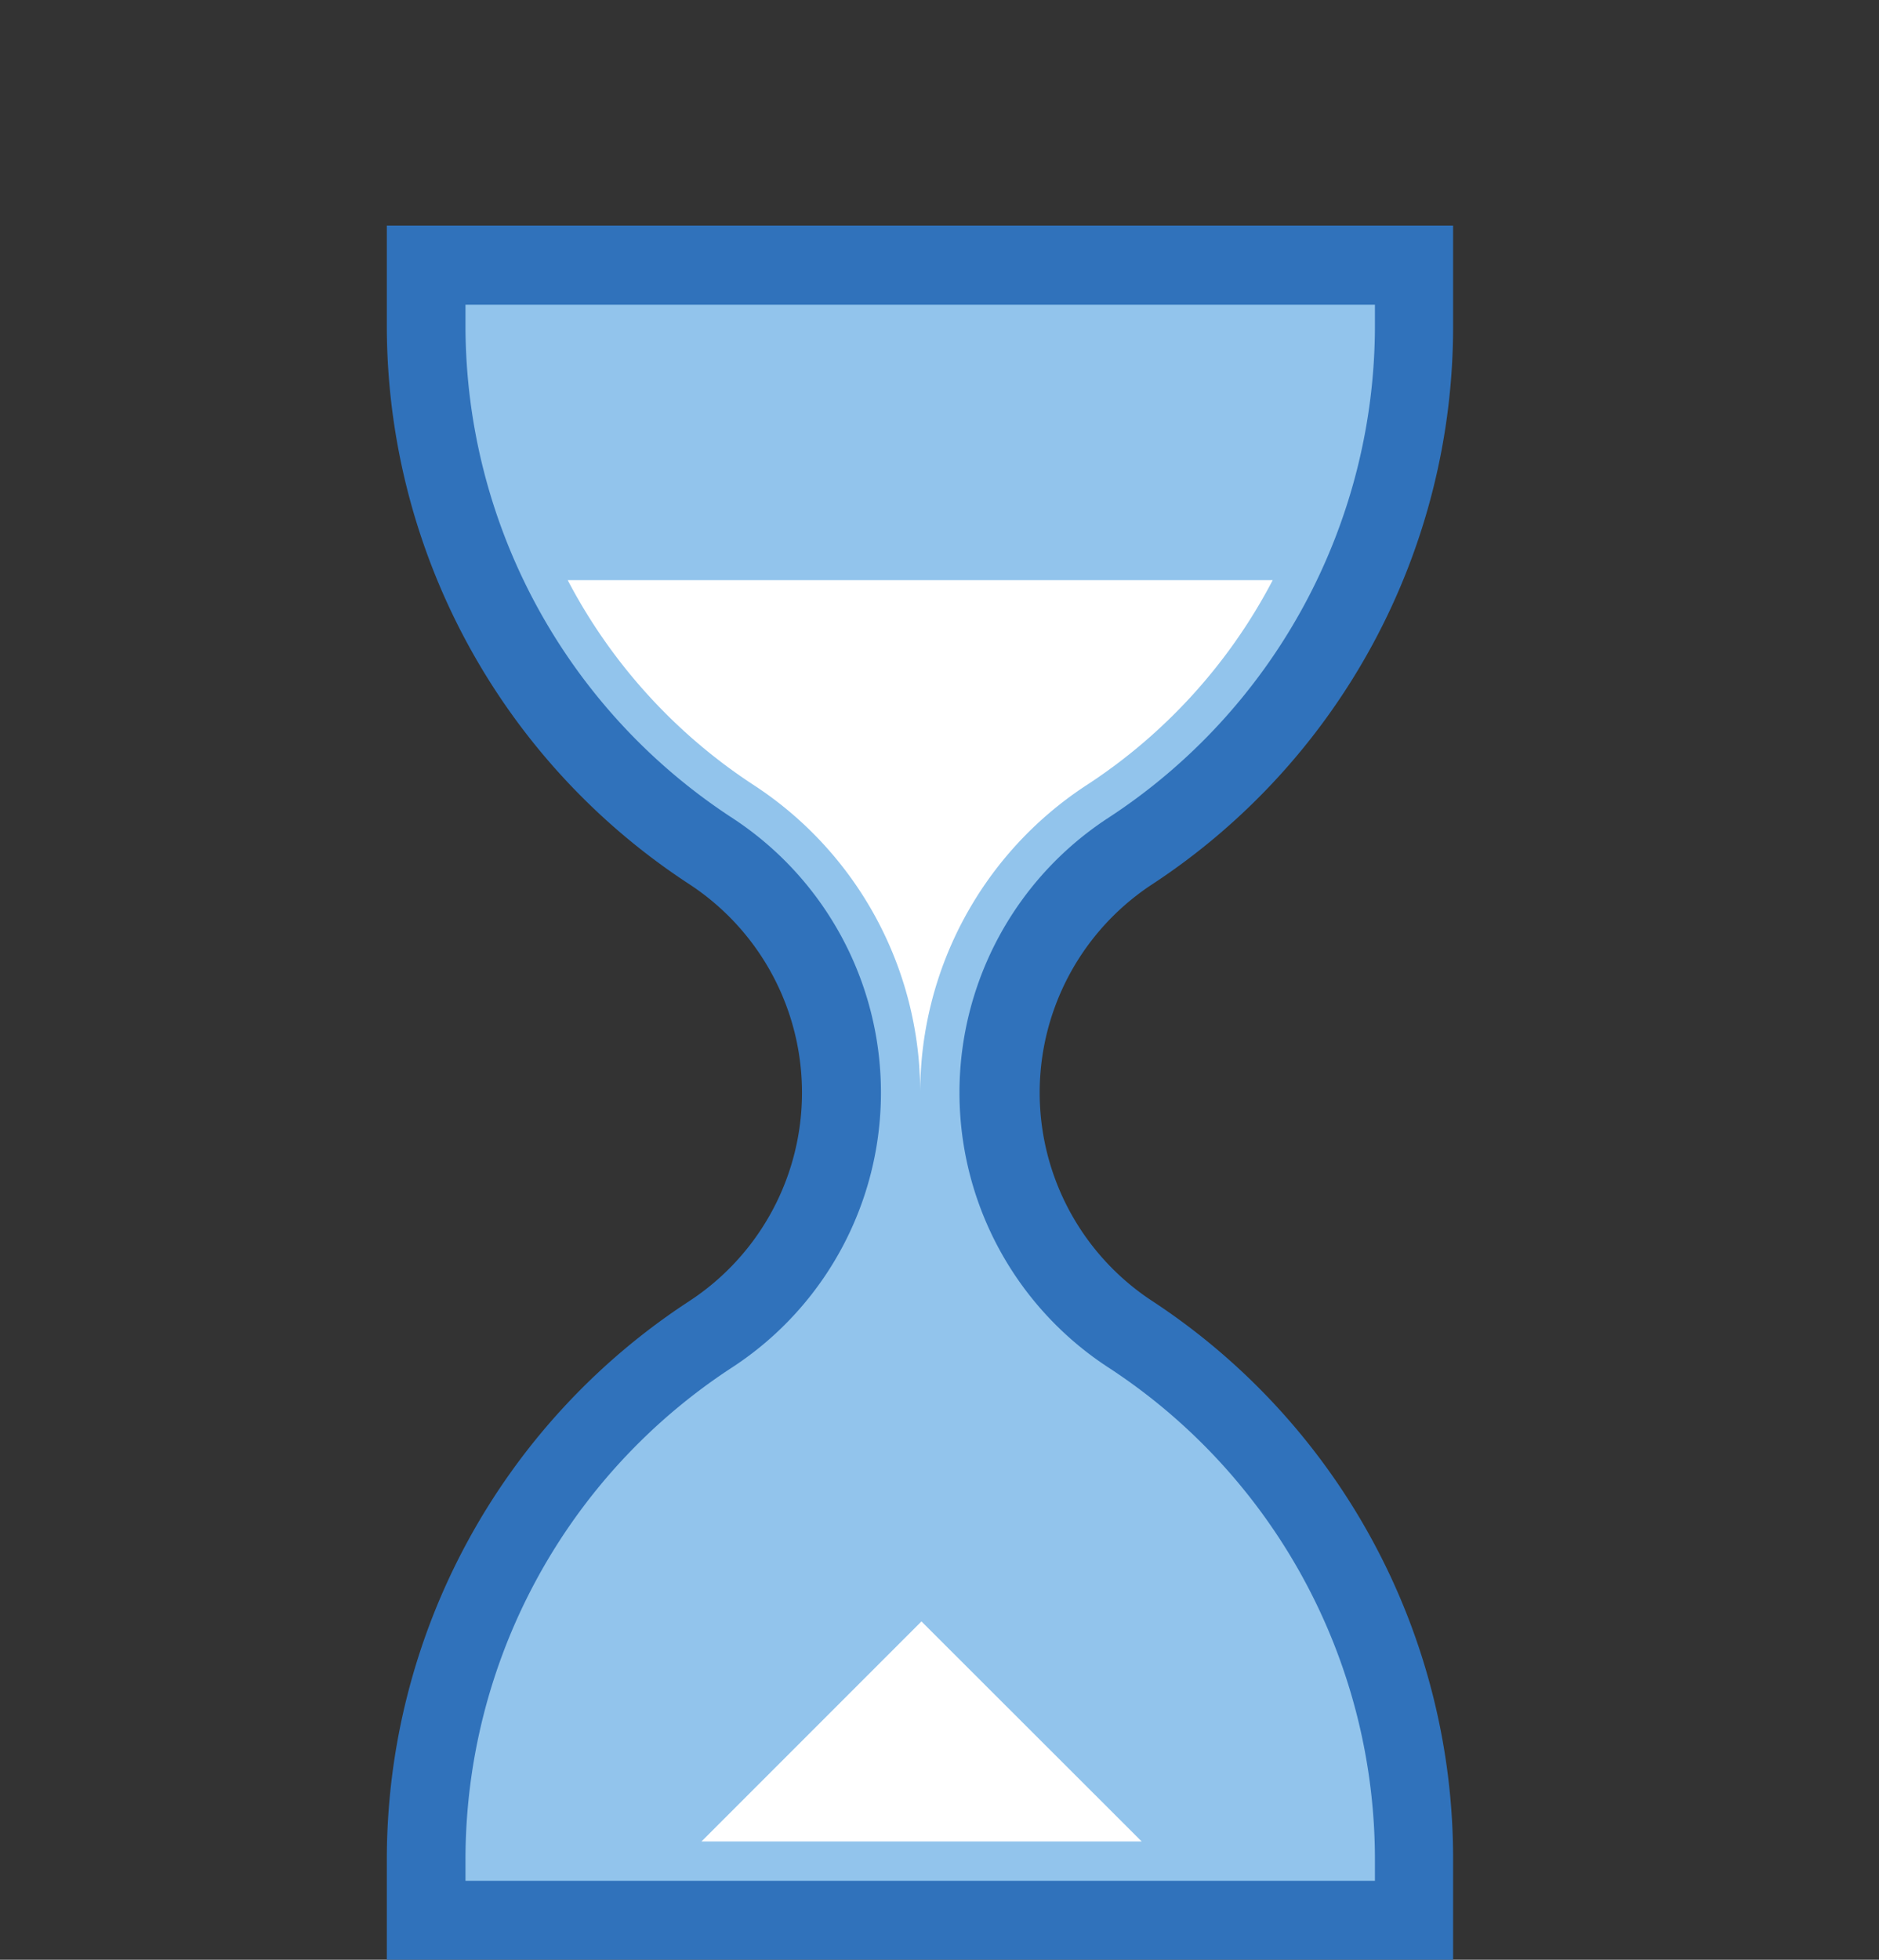
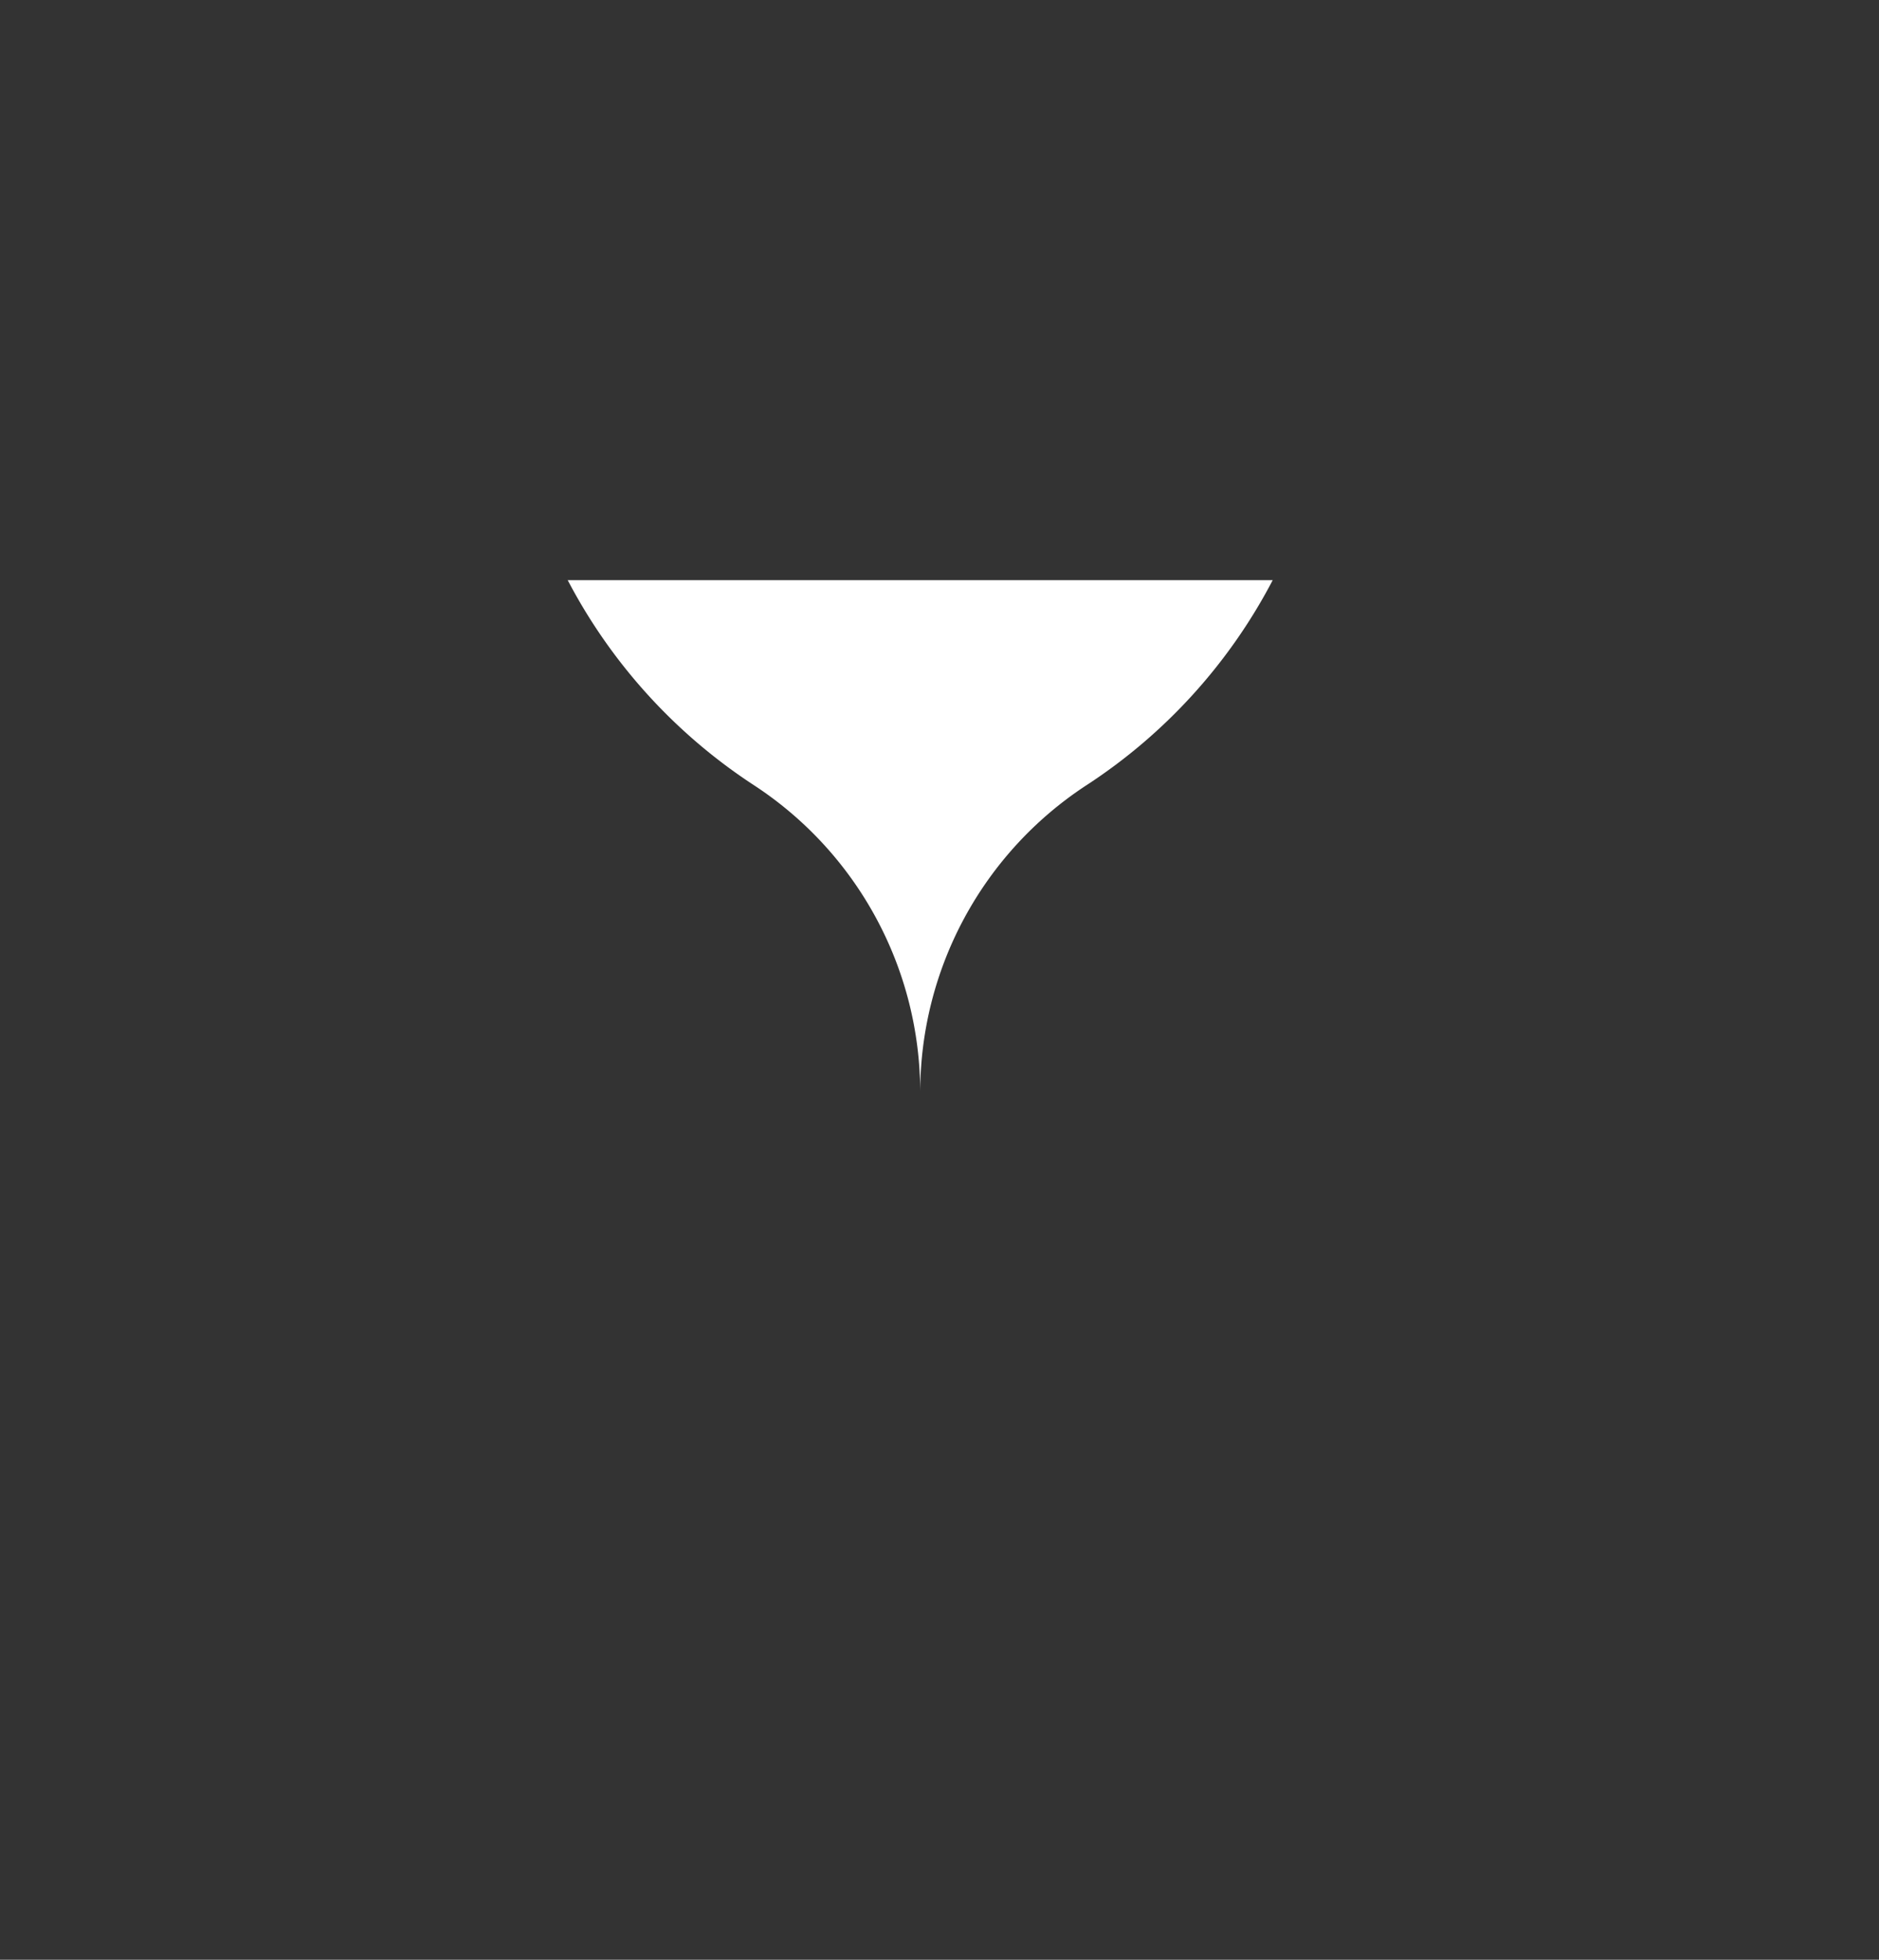
<svg xmlns="http://www.w3.org/2000/svg" id="Layer_1" data-name="Layer 1" viewBox="0 0 75 78.2">
  <rect x="0" y="0" width="75" height="78.2" fill="#333333" stroke="none" />
  <defs>
    <style>.cls-1{fill:#3072bb;}.cls-2{fill:#92c4ec;}.cls-3{fill:#fff;}</style>
  </defs>
  <title>time</title>
-   <path class="cls-1" d="M15.44,9v4A26.61,26.61,0,0,0,27.51,35.28a9.94,9.94,0,0,1,0,16.64A26.6,26.6,0,0,0,15.44,74.2v4H58v-4A26.6,26.6,0,0,0,46,51.92a9.94,9.94,0,0,1,0-16.64A26.61,26.61,0,0,0,58,13V9Z" />
-   <path class="cls-2" d="M54.88,74.21v.84H18.58v-.84A23.44,23.44,0,0,1,29.23,54.56a13.09,13.09,0,0,0,0-21.92A23.46,23.46,0,0,1,18.58,13v-.84h36.3V13A23.46,23.46,0,0,1,44.23,32.64a13.09,13.09,0,0,0,0,21.92A23.44,23.44,0,0,1,54.88,74.21Z" />
  <path class="cls-3" d="M22.66,23.15H50.8a21.81,21.81,0,0,1-7.43,8.18A14.65,14.65,0,0,0,36.73,43.6a14.65,14.65,0,0,0-6.64-12.27,21.89,21.89,0,0,1-7.43-8.18Z" />
-   <path class="cls-3" d="M28,73.48l8.78-8.78,8.79,8.78Z" />
</svg>